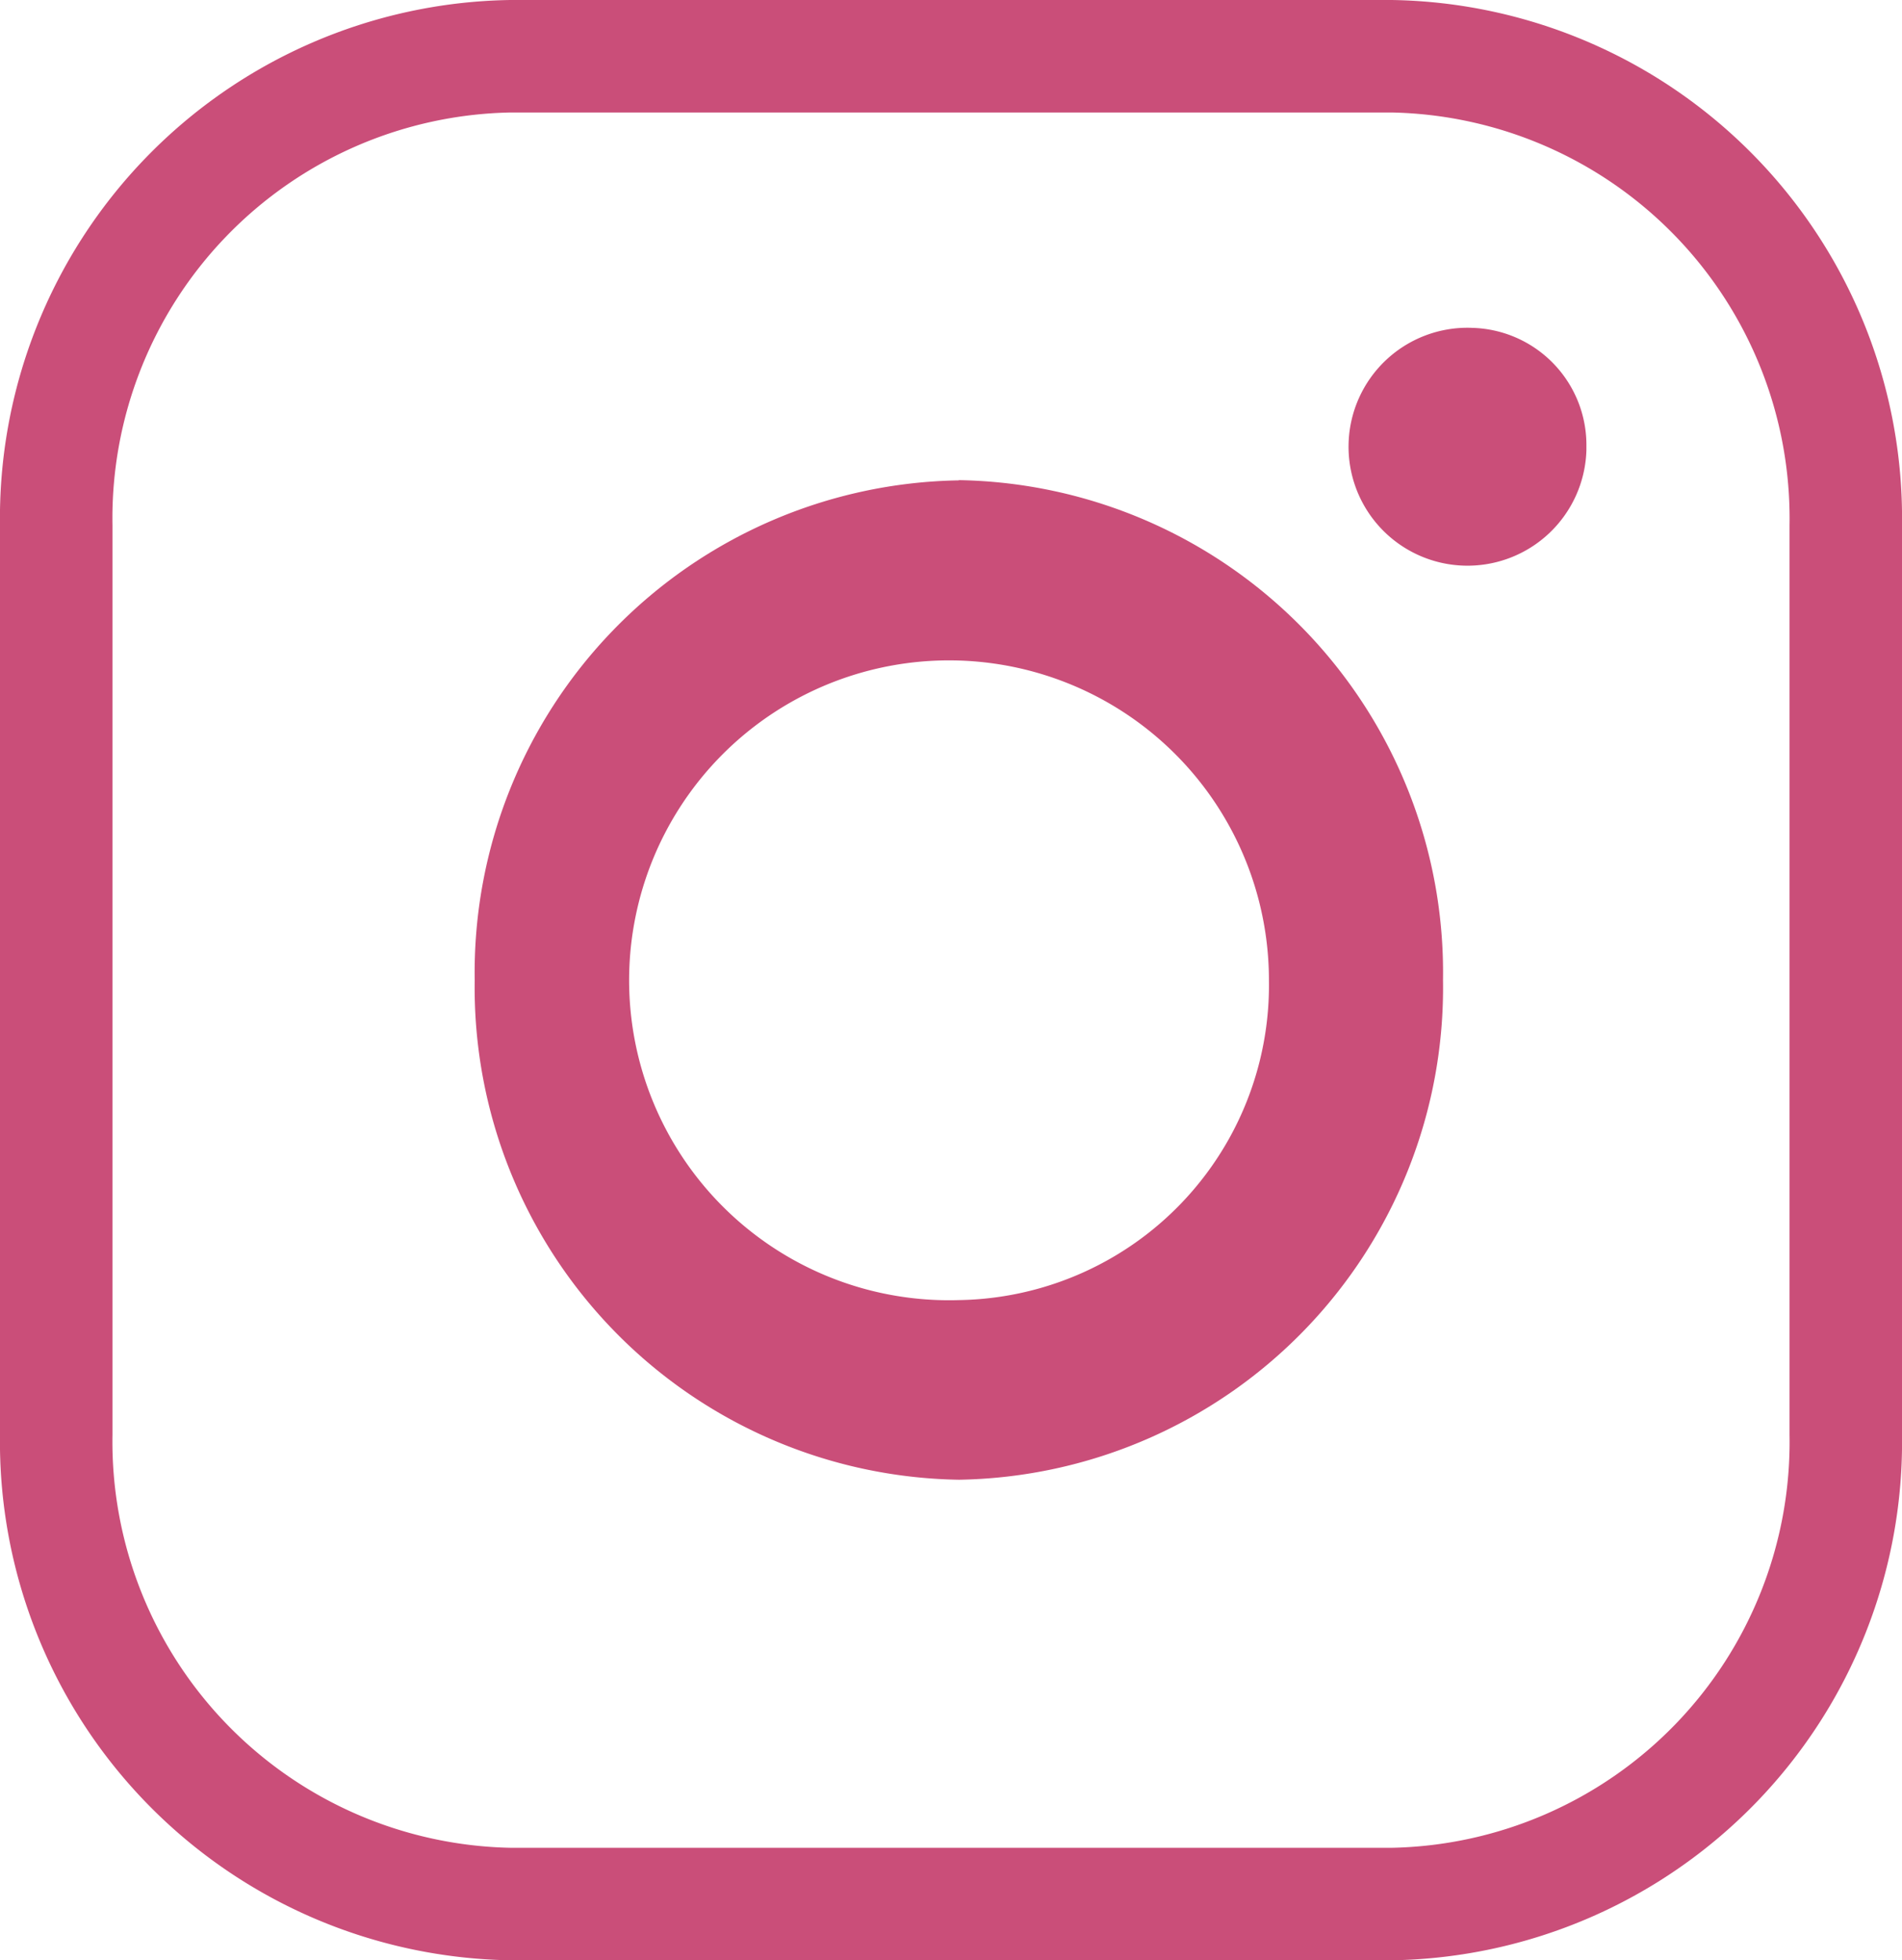
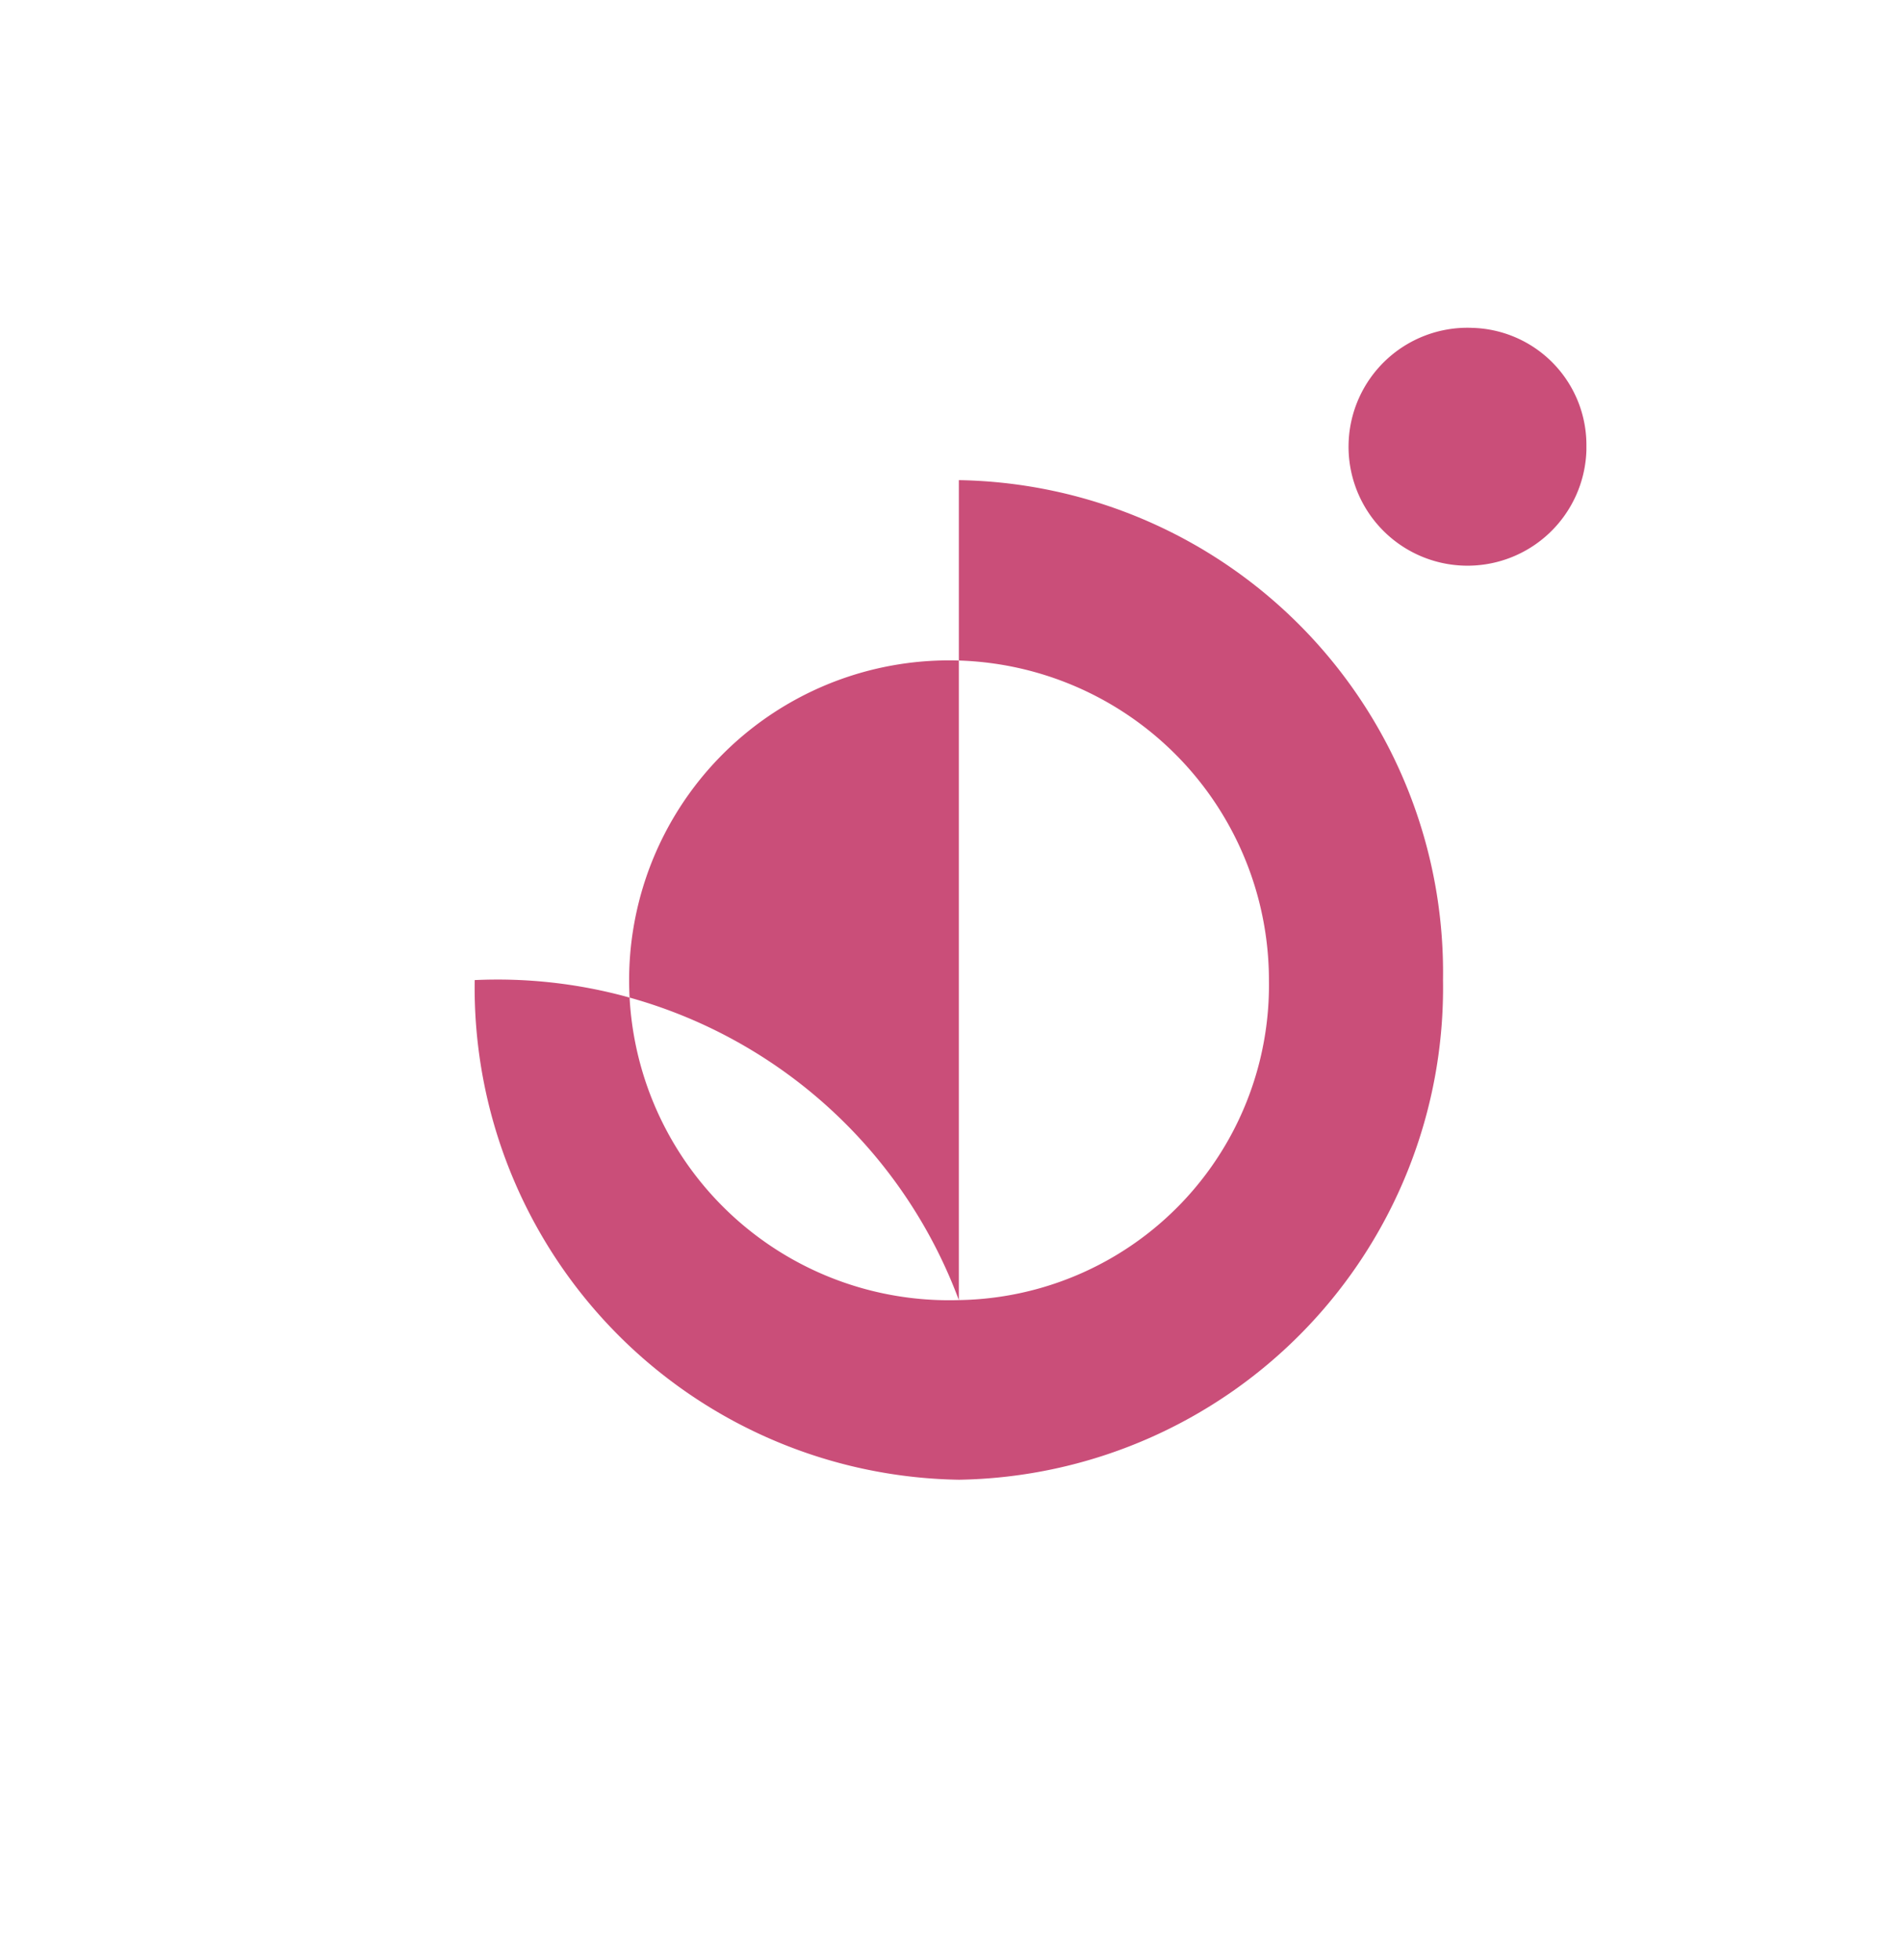
<svg xmlns="http://www.w3.org/2000/svg" width="50.733" height="52.282" viewBox="0 0 50.733 52.282">
  <g id="Groupe_537" data-name="Groupe 537" transform="translate(0.04 0.04)">
    <g id="Groupe_996" data-name="Groupe 996" transform="translate(0 0)">
      <path id="Tracé_104" data-name="Tracé 104" d="M40.182,8.941a3.173,3.173,0,1,0,3.075,3.268c0-.031,0-.063,0-.094a3.127,3.127,0,0,0-3.076-3.173" transform="translate(-0.982 -0.238)" fill="#ca4e79" />
-       <path id="Tracé_105" data-name="Tracé 105" d="M25.881,34.984a8.533,8.533,0,1,1,8.271-8.529,8.4,8.4,0,0,1-8.271,8.529m0-21.863A13.128,13.128,0,0,0,12.967,26.449,13.127,13.127,0,0,0,25.884,39.775,13.125,13.125,0,0,0,38.795,26.447,13.133,13.133,0,0,0,25.881,13.115" transform="translate(-0.345 -0.349)" fill="#ca4e79" />
-       <path id="Tracé_106" data-name="Tracé 106" d="M13.618,1.5A12.324,12.324,0,0,0,1.5,14.023V38.257A12.335,12.335,0,0,0,13.633,50.783H37.116A12.326,12.326,0,0,0,49.233,38.257V14.023A12.328,12.328,0,0,0,37.116,1.5Z" transform="translate(-0.04 -0.04)" fill="none" stroke="#ca4e79" stroke-miterlimit="10" stroke-width="3" />
+       <path id="Tracé_105" data-name="Tracé 105" d="M25.881,34.984a8.533,8.533,0,1,1,8.271-8.529,8.4,8.4,0,0,1-8.271,8.529A13.128,13.128,0,0,0,12.967,26.449,13.127,13.127,0,0,0,25.884,39.775,13.125,13.125,0,0,0,38.795,26.447,13.133,13.133,0,0,0,25.881,13.115" transform="translate(-0.345 -0.349)" fill="#ca4e79" />
    </g>
  </g>
</svg>